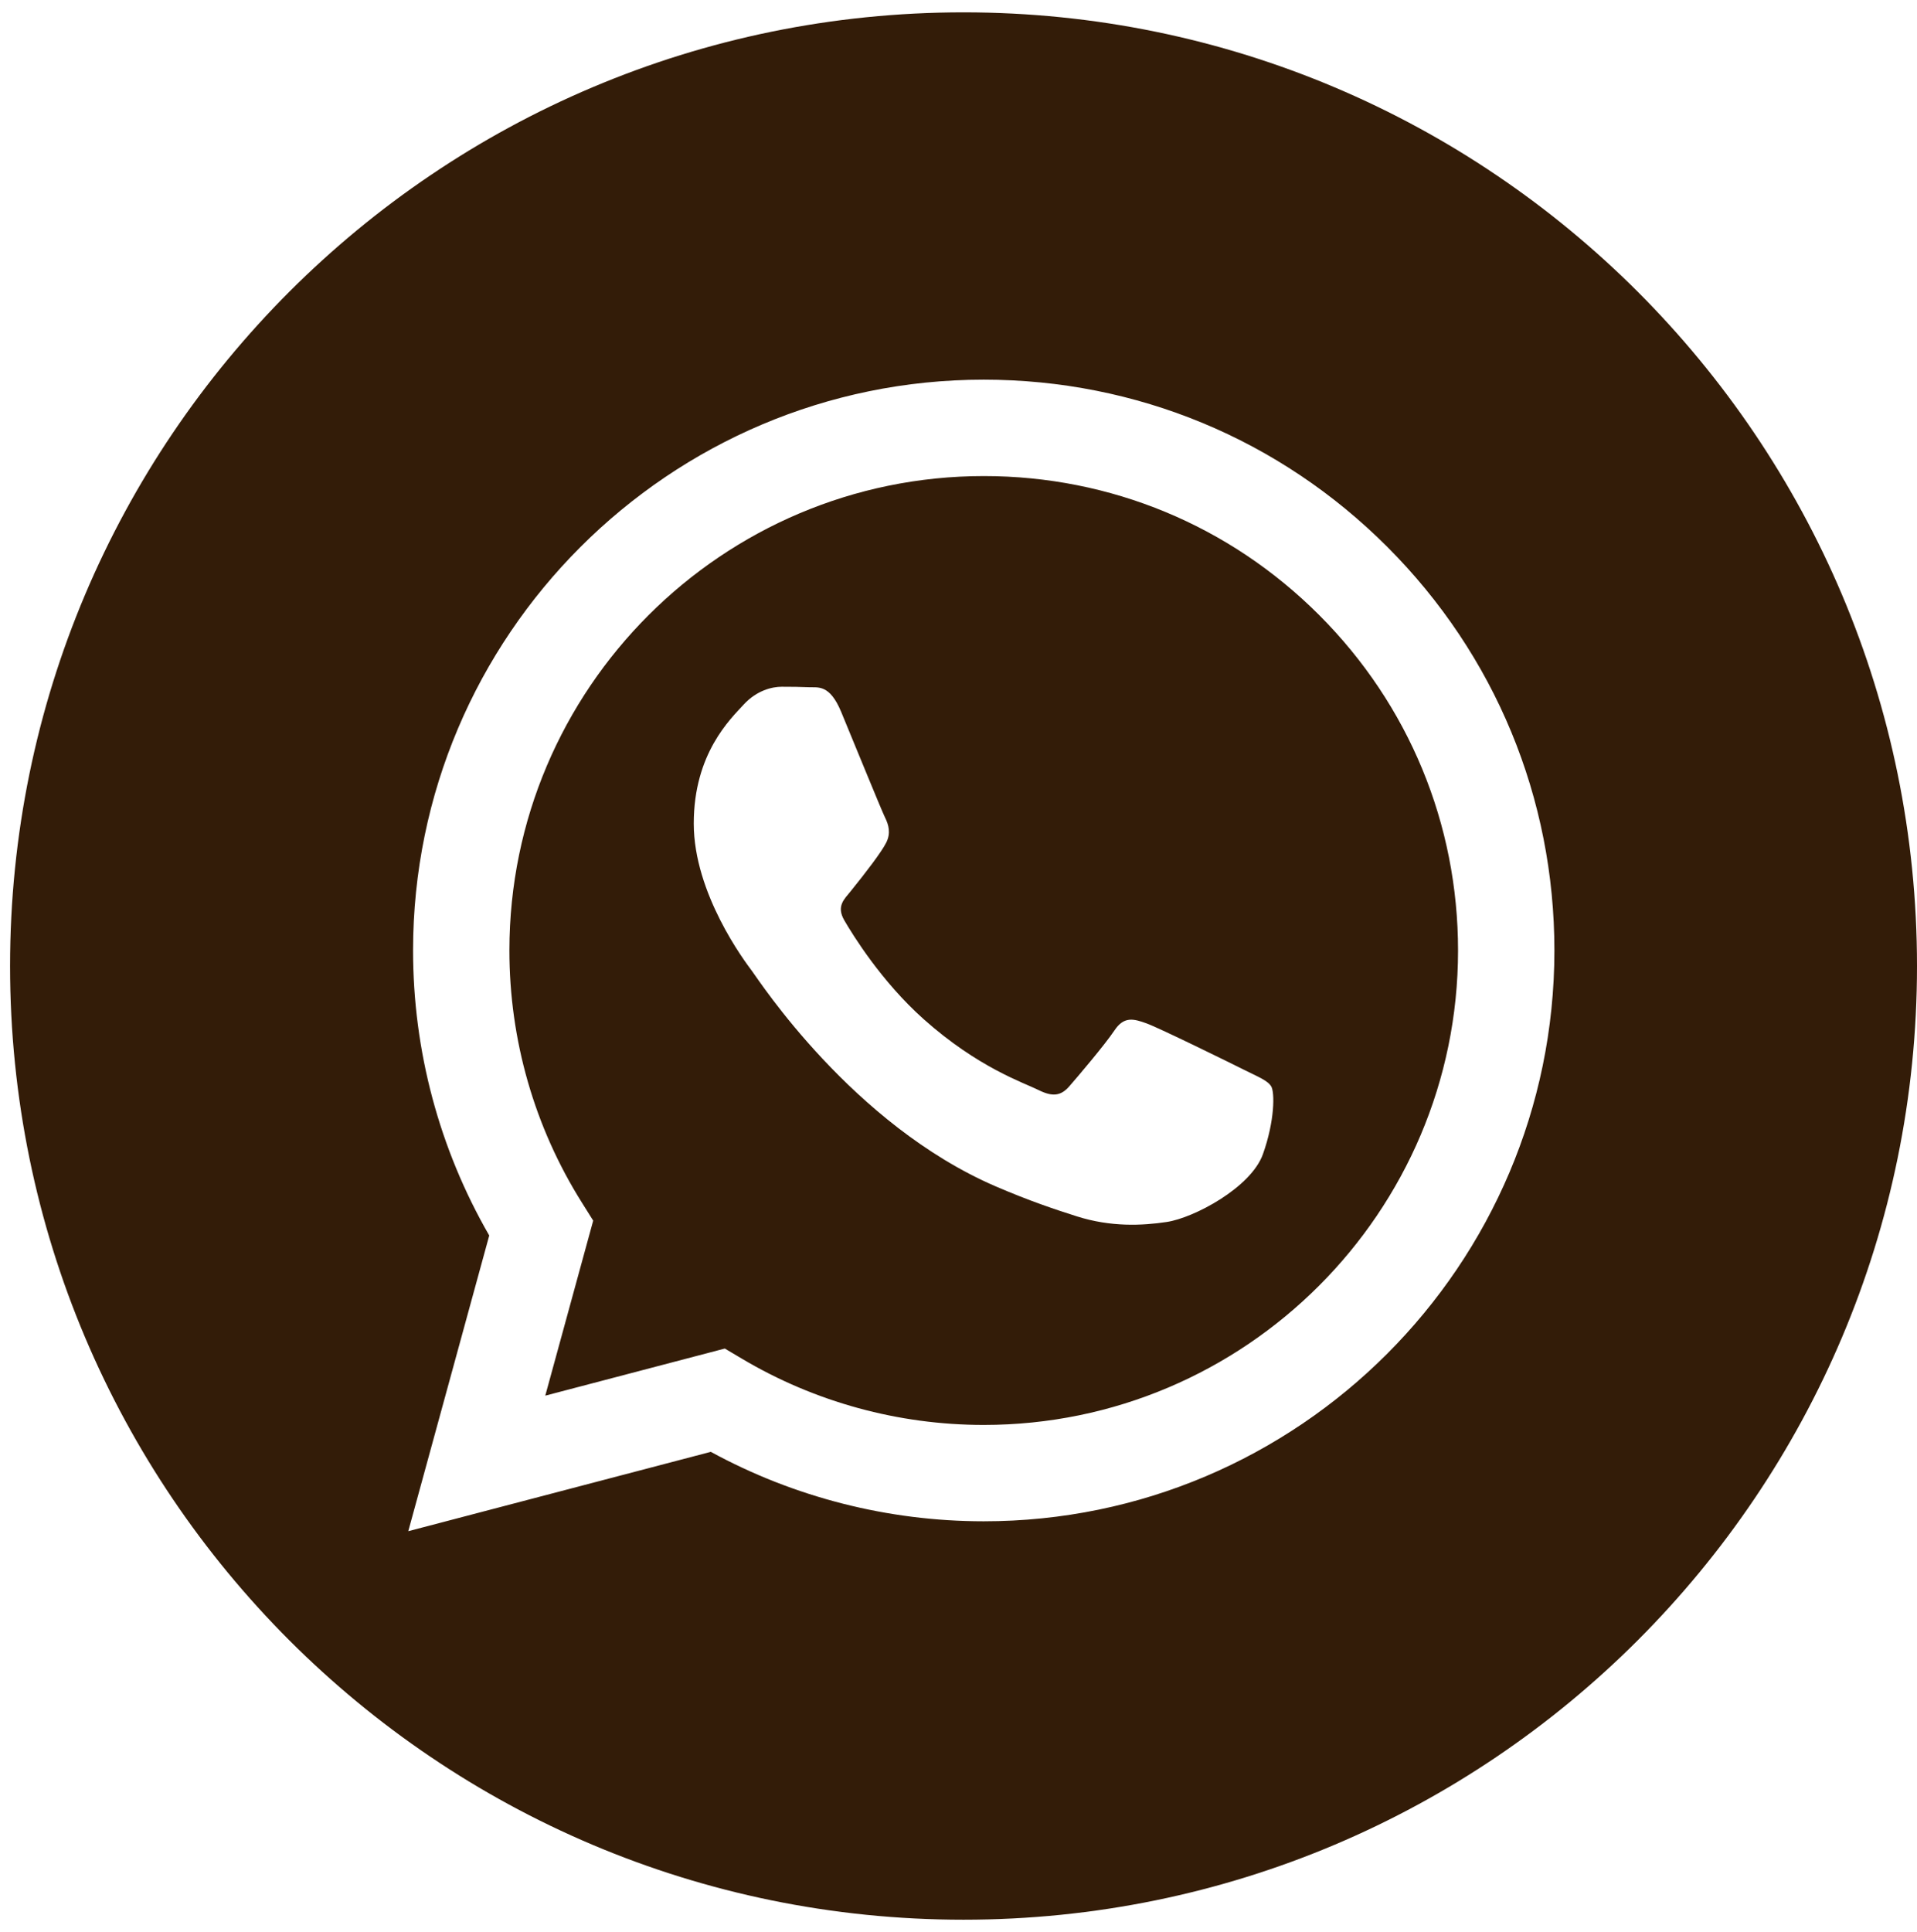
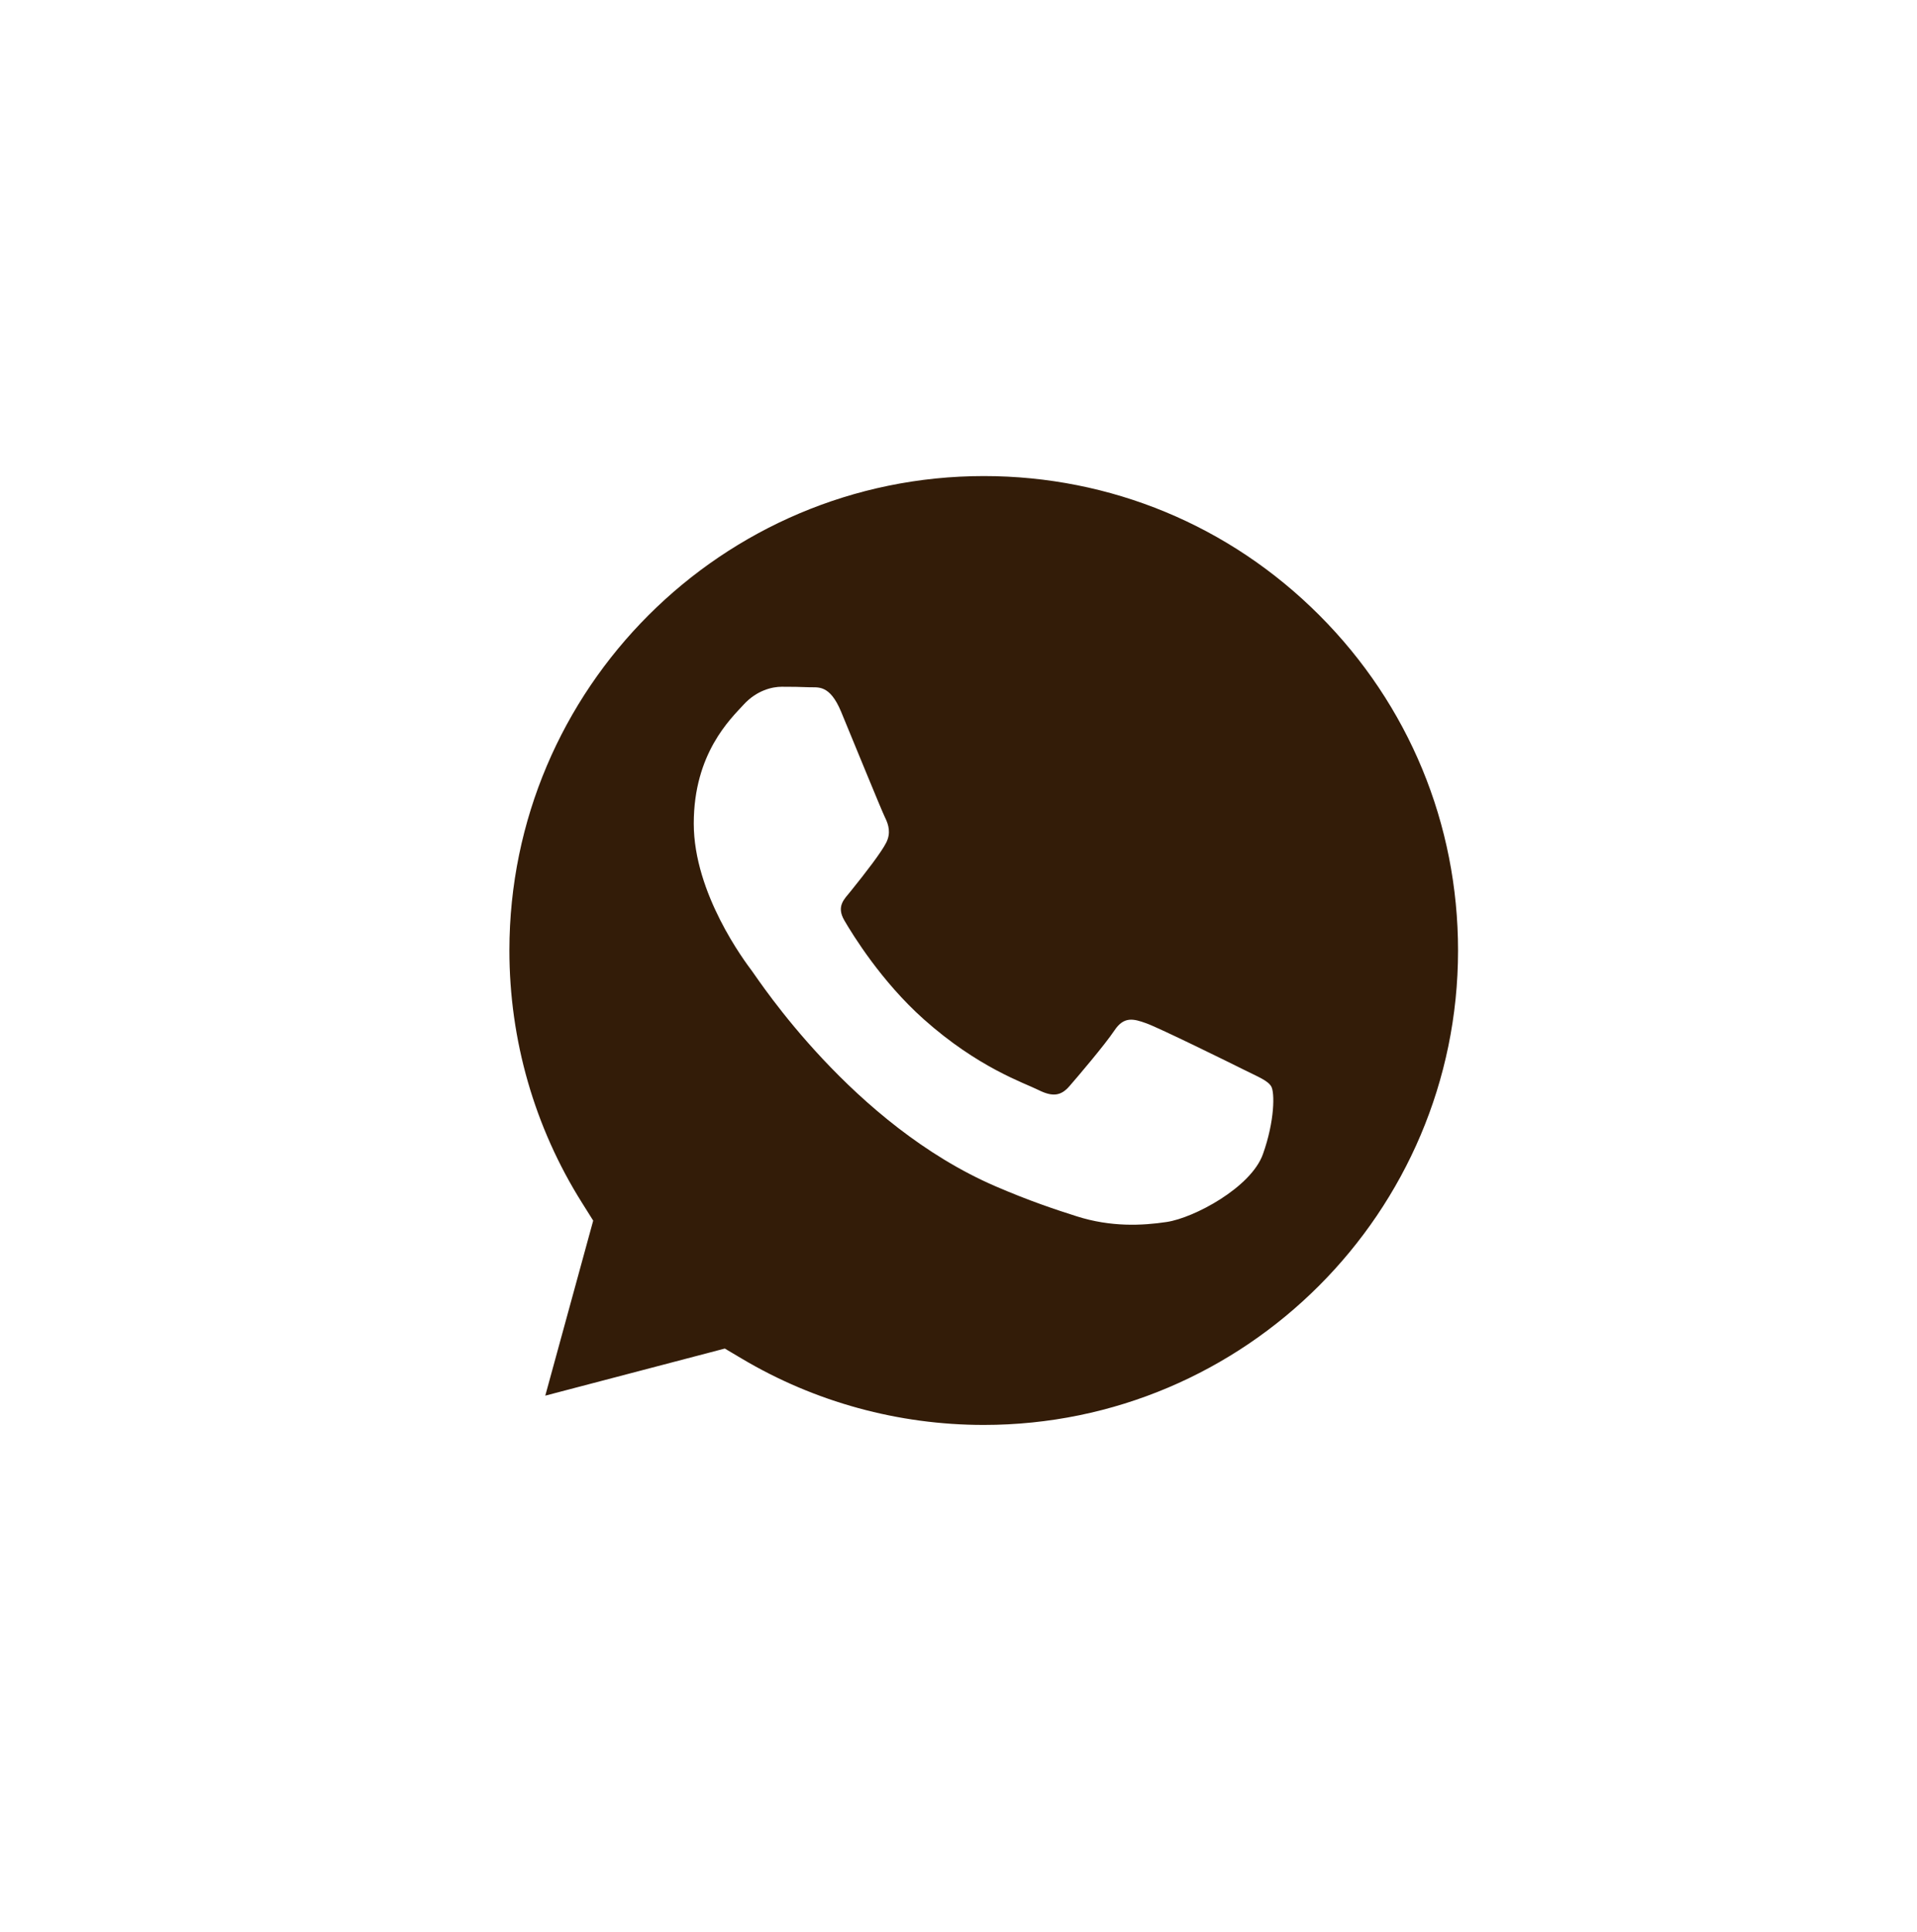
<svg xmlns="http://www.w3.org/2000/svg" width="131" height="132" viewBox="0 0 131 132" fill="none">
  <g clip-path="url(#clip0_4158_5)">
-     <path d="M65.844 0.844C29.864 0.844 0.688 30.021 0.688 66C0.688 101.979 29.864 131.156 65.844 131.156C101.823 131.156 131 101.979 131 66C131 30.021 101.823 0.844 65.844 0.844ZM67.225 103.936C67.225 103.936 67.224 103.936 67.225 103.936H67.209C60.682 103.933 54.268 102.296 48.573 99.191L27.9 104.612L33.433 84.41C30.02 78.498 28.224 71.791 28.227 64.92C28.236 43.426 45.73 25.939 67.225 25.939C77.656 25.942 87.448 30.003 94.81 37.371C102.173 44.74 106.225 54.535 106.222 64.951C106.212 86.447 88.717 103.936 67.225 103.936Z" fill="#331C08" />
    <path d="M67.238 32.525C49.359 32.525 34.819 47.059 34.81 64.925C34.809 71.047 36.523 77.009 39.767 82.168L40.537 83.394L37.262 95.352L49.53 92.134L50.714 92.836C55.69 95.789 61.394 97.351 67.211 97.353H67.224C85.089 97.353 99.629 82.818 99.637 64.951C99.64 56.292 96.271 48.151 90.152 42.027C84.033 35.903 75.894 32.528 67.238 32.525ZM86.302 78.856C85.49 81.13 81.598 83.207 79.726 83.487C78.047 83.738 75.923 83.843 73.589 83.102C72.173 82.653 70.358 82.053 68.033 81.05C58.259 76.83 51.875 66.992 51.388 66.341C50.901 65.692 47.409 61.059 47.409 56.264C47.409 51.47 49.926 49.113 50.819 48.138C51.713 47.163 52.769 46.92 53.418 46.92C54.067 46.92 54.718 46.926 55.285 46.953C55.884 46.983 56.687 46.726 57.478 48.626C58.289 50.577 60.239 55.37 60.482 55.858C60.725 56.346 60.888 56.915 60.563 57.565C60.239 58.215 59.159 59.618 58.127 60.897C57.695 61.432 57.132 61.909 57.7 62.885C58.268 63.859 60.225 67.049 63.121 69.632C66.843 72.951 69.983 73.979 70.957 74.467C71.93 74.954 72.499 74.873 73.067 74.224C73.635 73.573 75.503 71.379 76.153 70.404C76.802 69.428 77.452 69.592 78.345 69.917C79.239 70.241 84.029 72.598 85.003 73.085C85.978 73.573 86.626 73.817 86.87 74.224C87.115 74.63 87.115 76.58 86.302 78.856Z" fill="#331C08" />
  </g>
  <defs>
    <clipPath id="clip0_4158_5">
      <rect width="130.312" height="130.312" fill="white" transform="translate(0.688 0.844)" />
    </clipPath>
  </defs>
</svg>